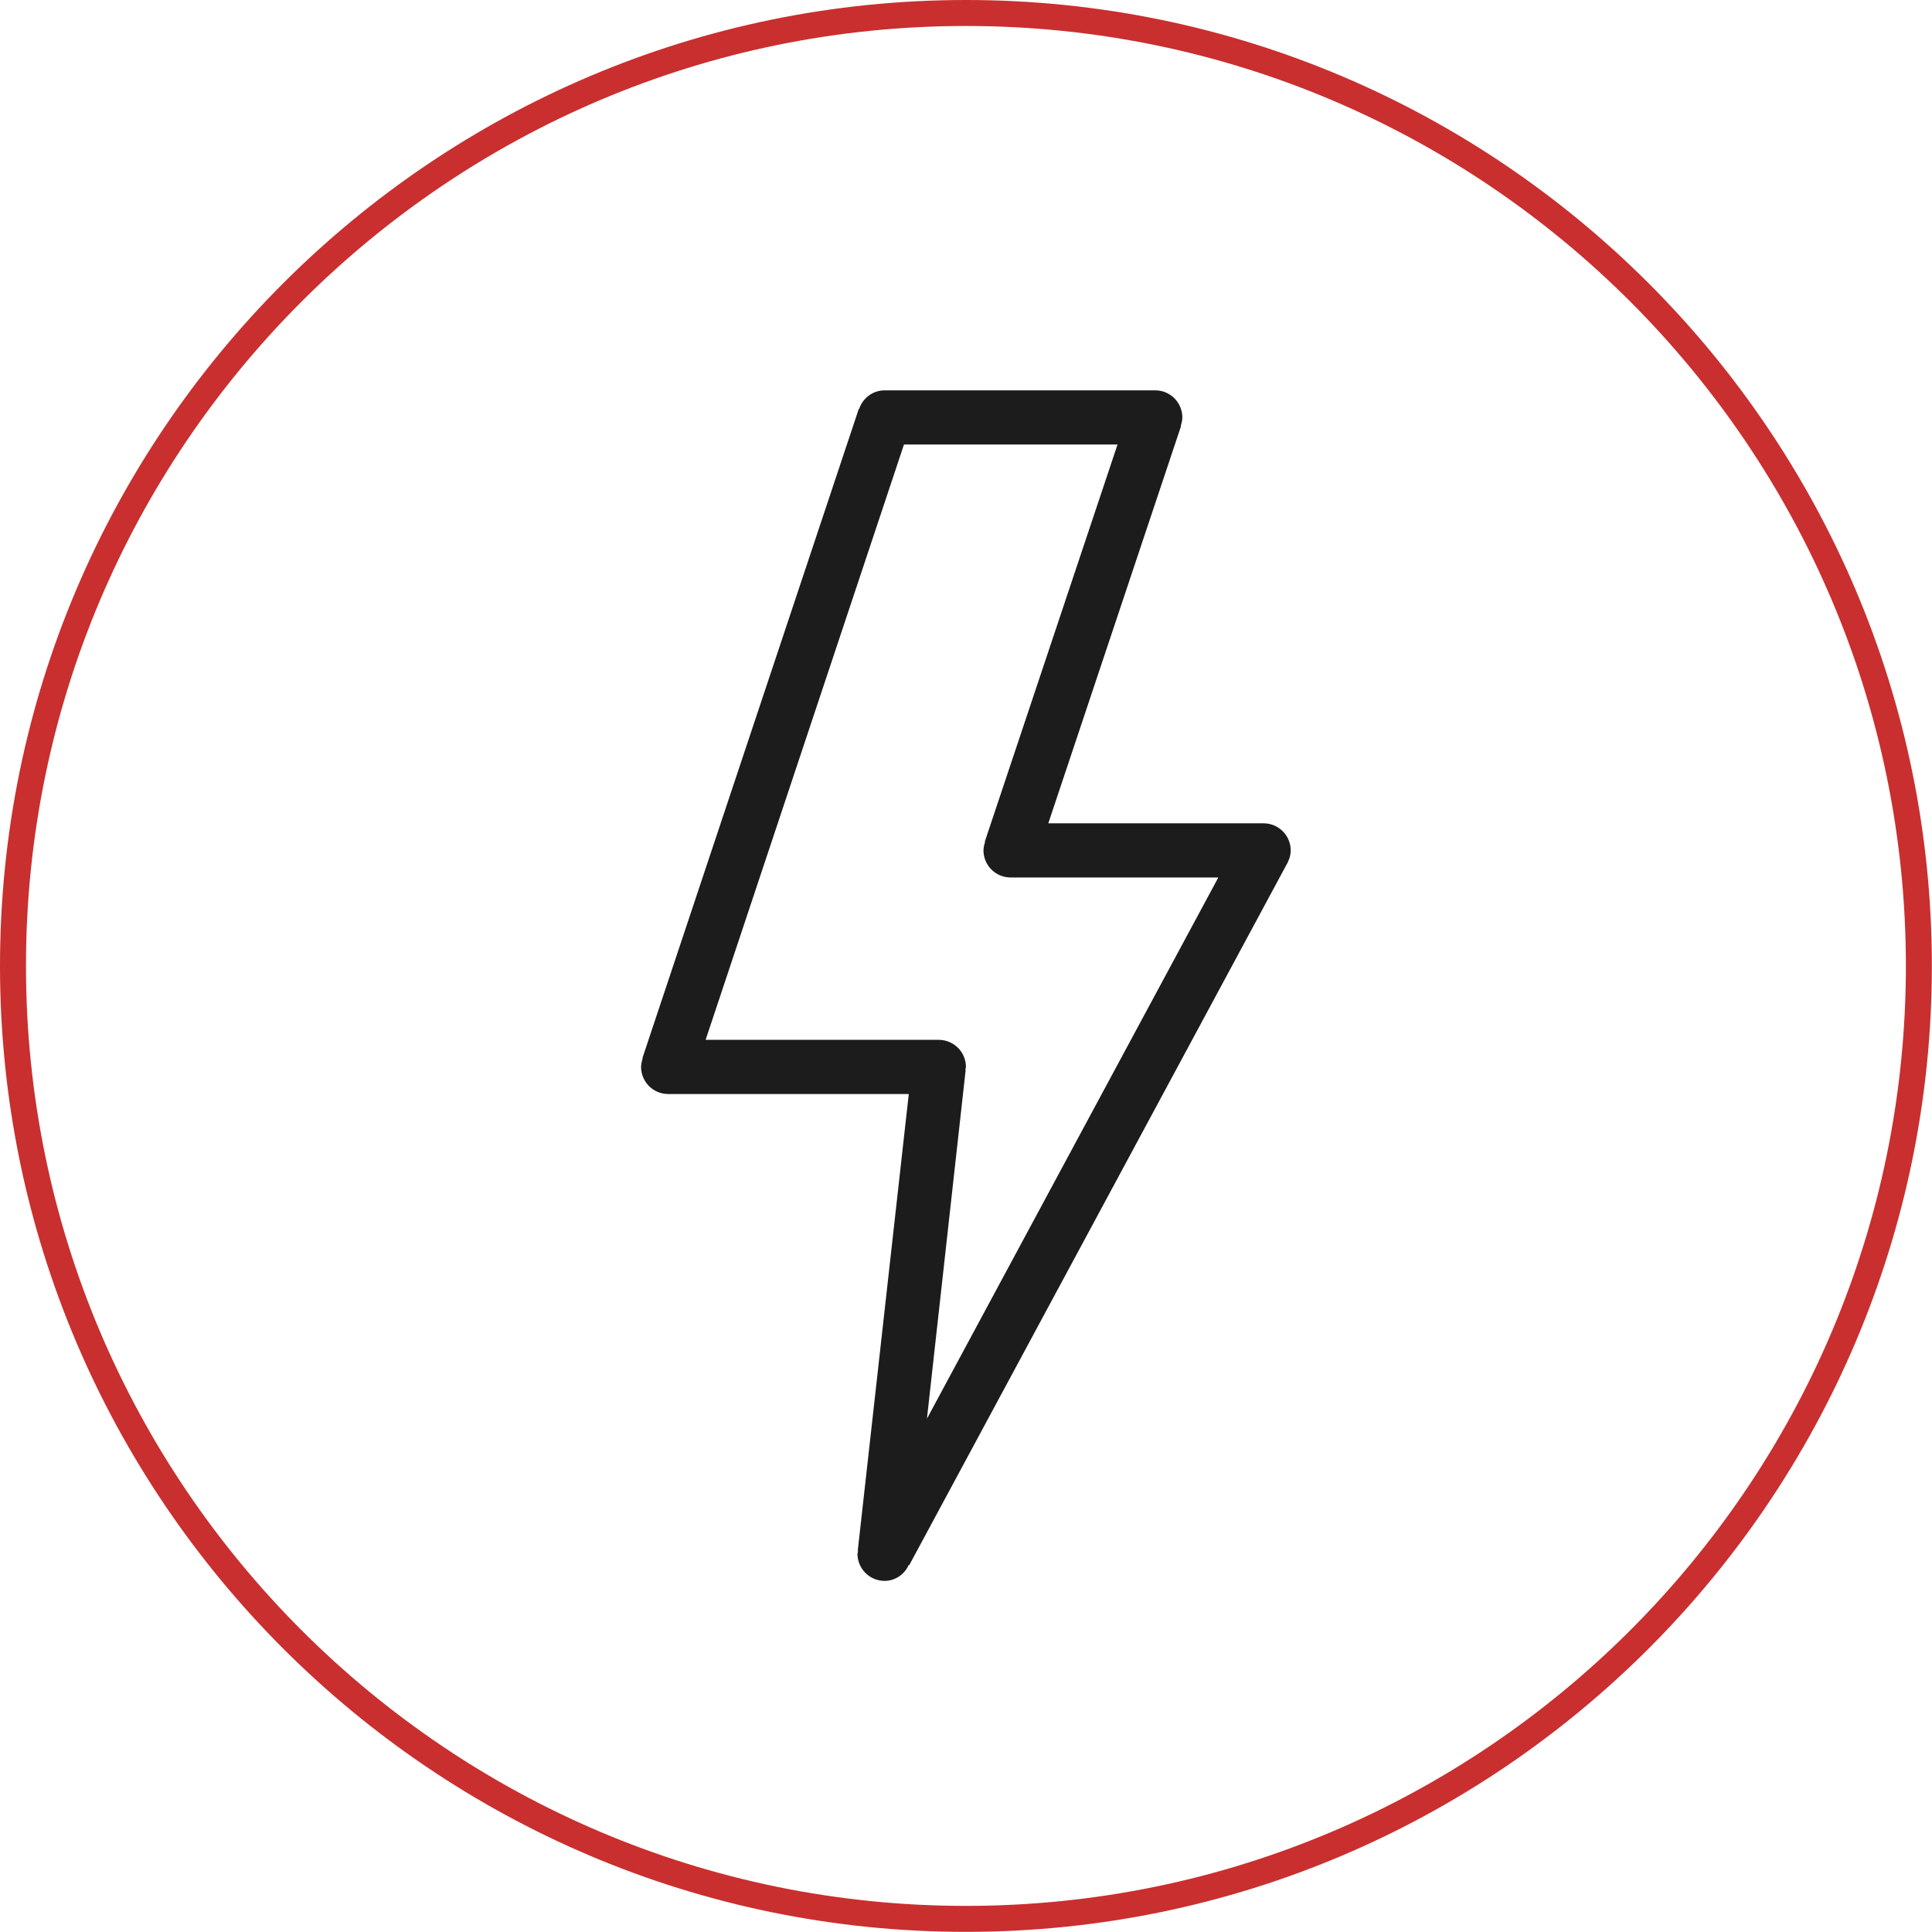
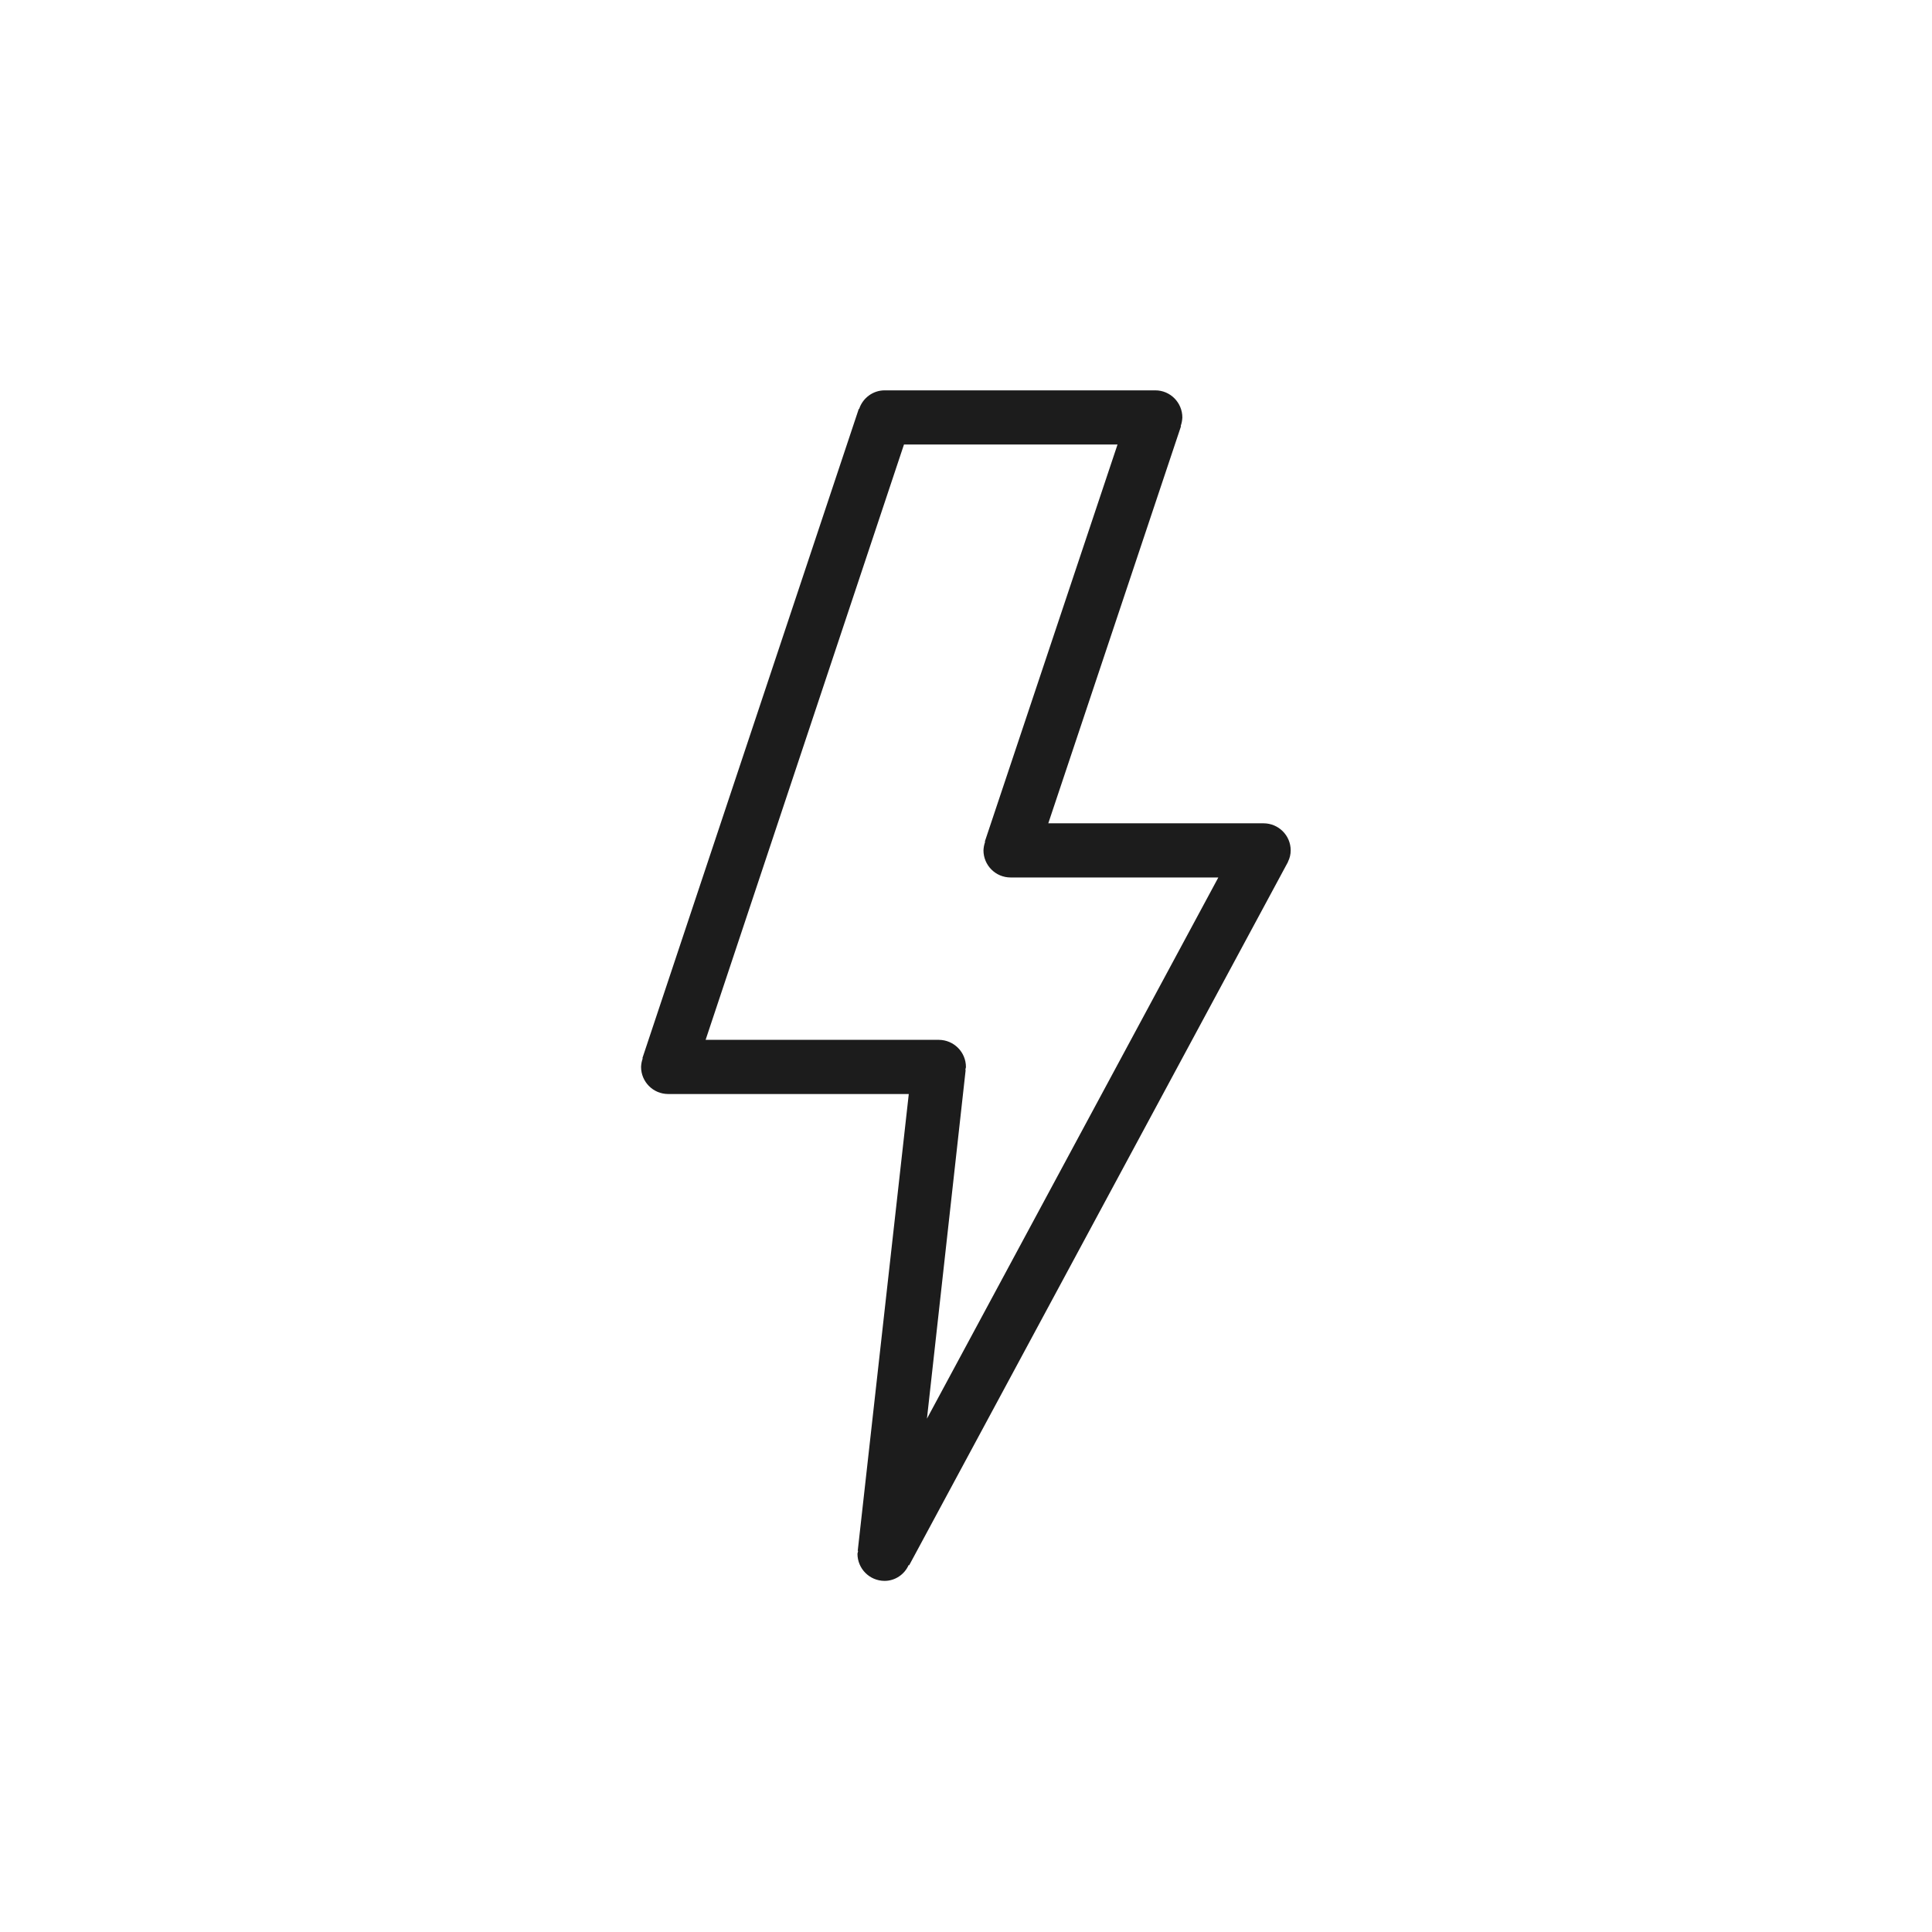
<svg xmlns="http://www.w3.org/2000/svg" id="a" data-name="Layer 1" viewBox="0 0 148.73 148.72">
  <g id="b" data-name="Rectangle 96">
-     <path d="M74.36,148.72C33.36,148.72,0,115.37,0,74.36S33.36,0,74.36,0s74.36,33.36,74.36,74.36-33.36,74.36-74.36,74.36ZM74.36,2C34.46,2,2,34.46,2,74.36s32.46,72.36,72.36,72.36,72.36-32.46,72.36-72.36S114.26,2,74.36,2Z" fill="#c92f2f" stroke-width="0" />
-   </g>
+     </g>
  <path id="c" data-name="Path 31" d="M99.36,65.46c0-1.15-.94-2.08-2.09-2.08h-16.57l10.22-30.58h-.03c.08-.22.12-.44.13-.66,0-1.15-.93-2.09-2.08-2.09h-20.84c-.89,0-1.68.58-1.96,1.43h-.03s-16.66,49.99-16.66,49.99h.03c-.08.22-.12.44-.13.66,0,1.15.93,2.09,2.09,2.09h18.52l-3.93,35.17h.03c-.02.07-.04.15-.05.22,0,1.15.93,2.09,2.09,2.09.8,0,1.53-.49,1.85-1.22l.04.02,29.17-54.16h-.01c.14-.27.21-.57.21-.88M71.36,109.2l2.98-26.84h-.03c.01-.08.05-.15.05-.22,0-1.15-.93-2.08-2.08-2.09,0,0,0,0-.01,0h-17.95l15.27-45.83h16.44l-10.22,30.58h.03c-.08.22-.12.44-.13.66,0,1.15.93,2.09,2.09,2.09h15.99l-22.43,41.66Z" fill="#1c1c1c" stroke-width="0" />
</svg>